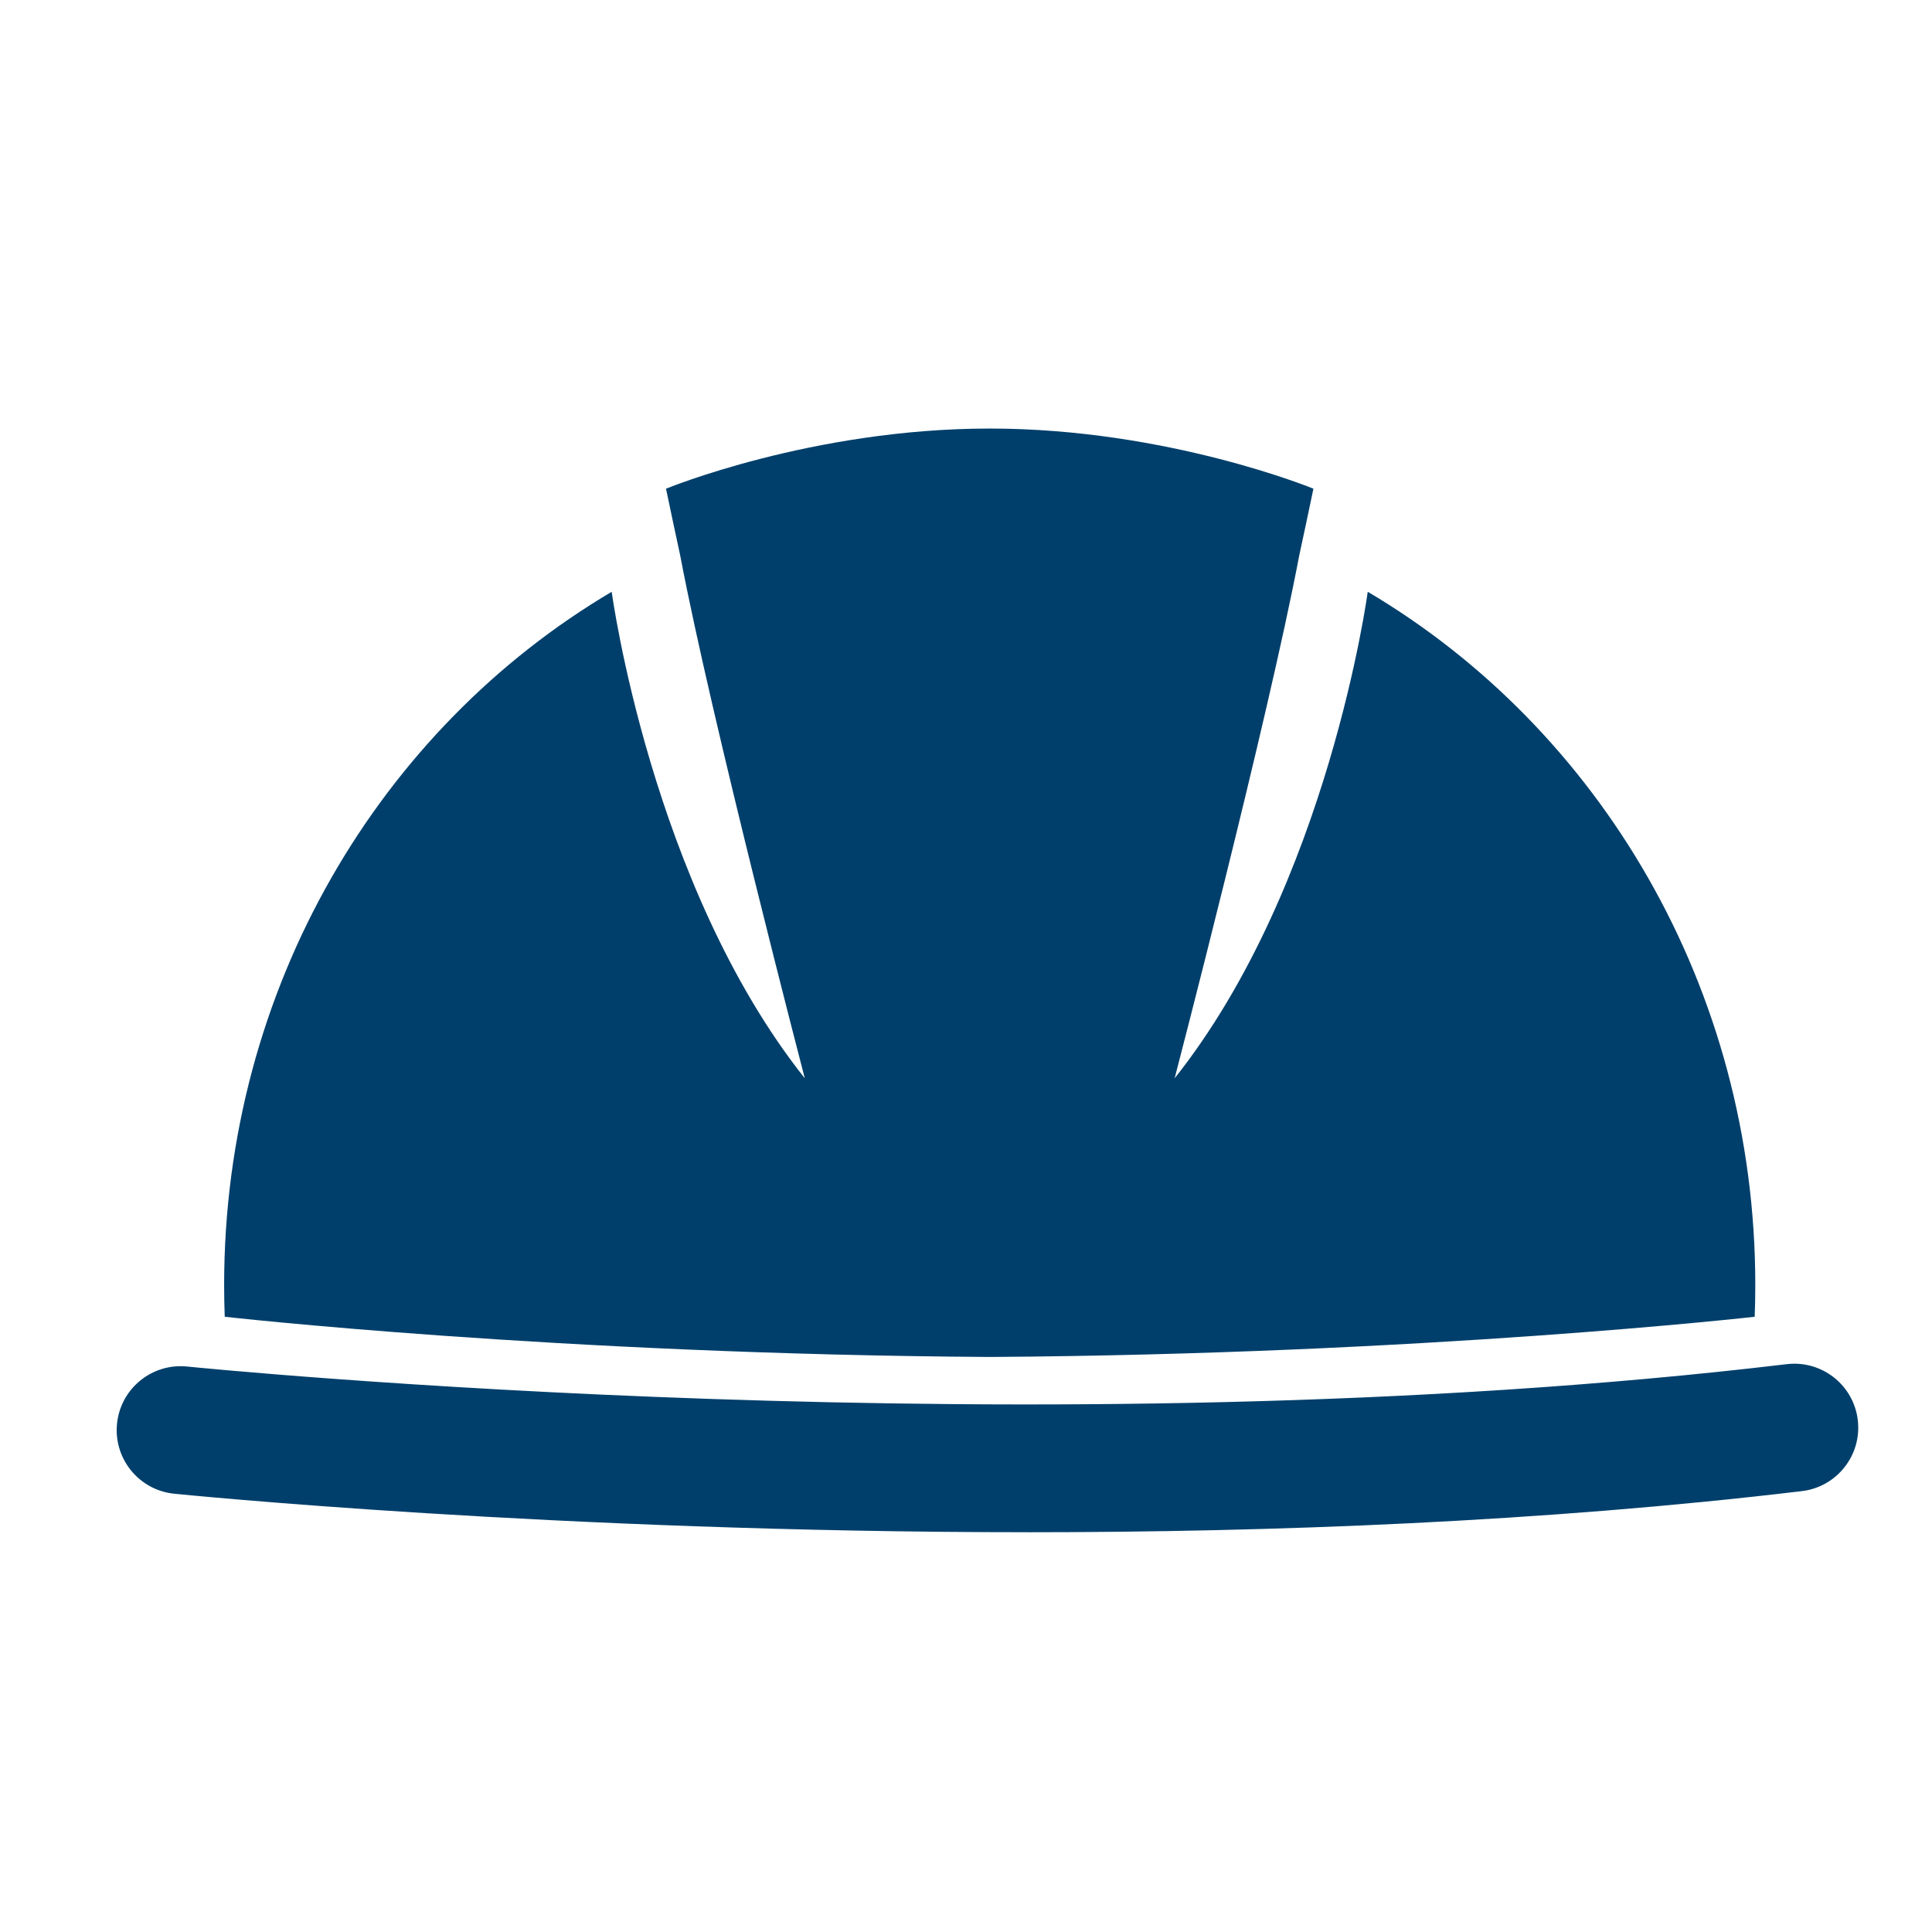
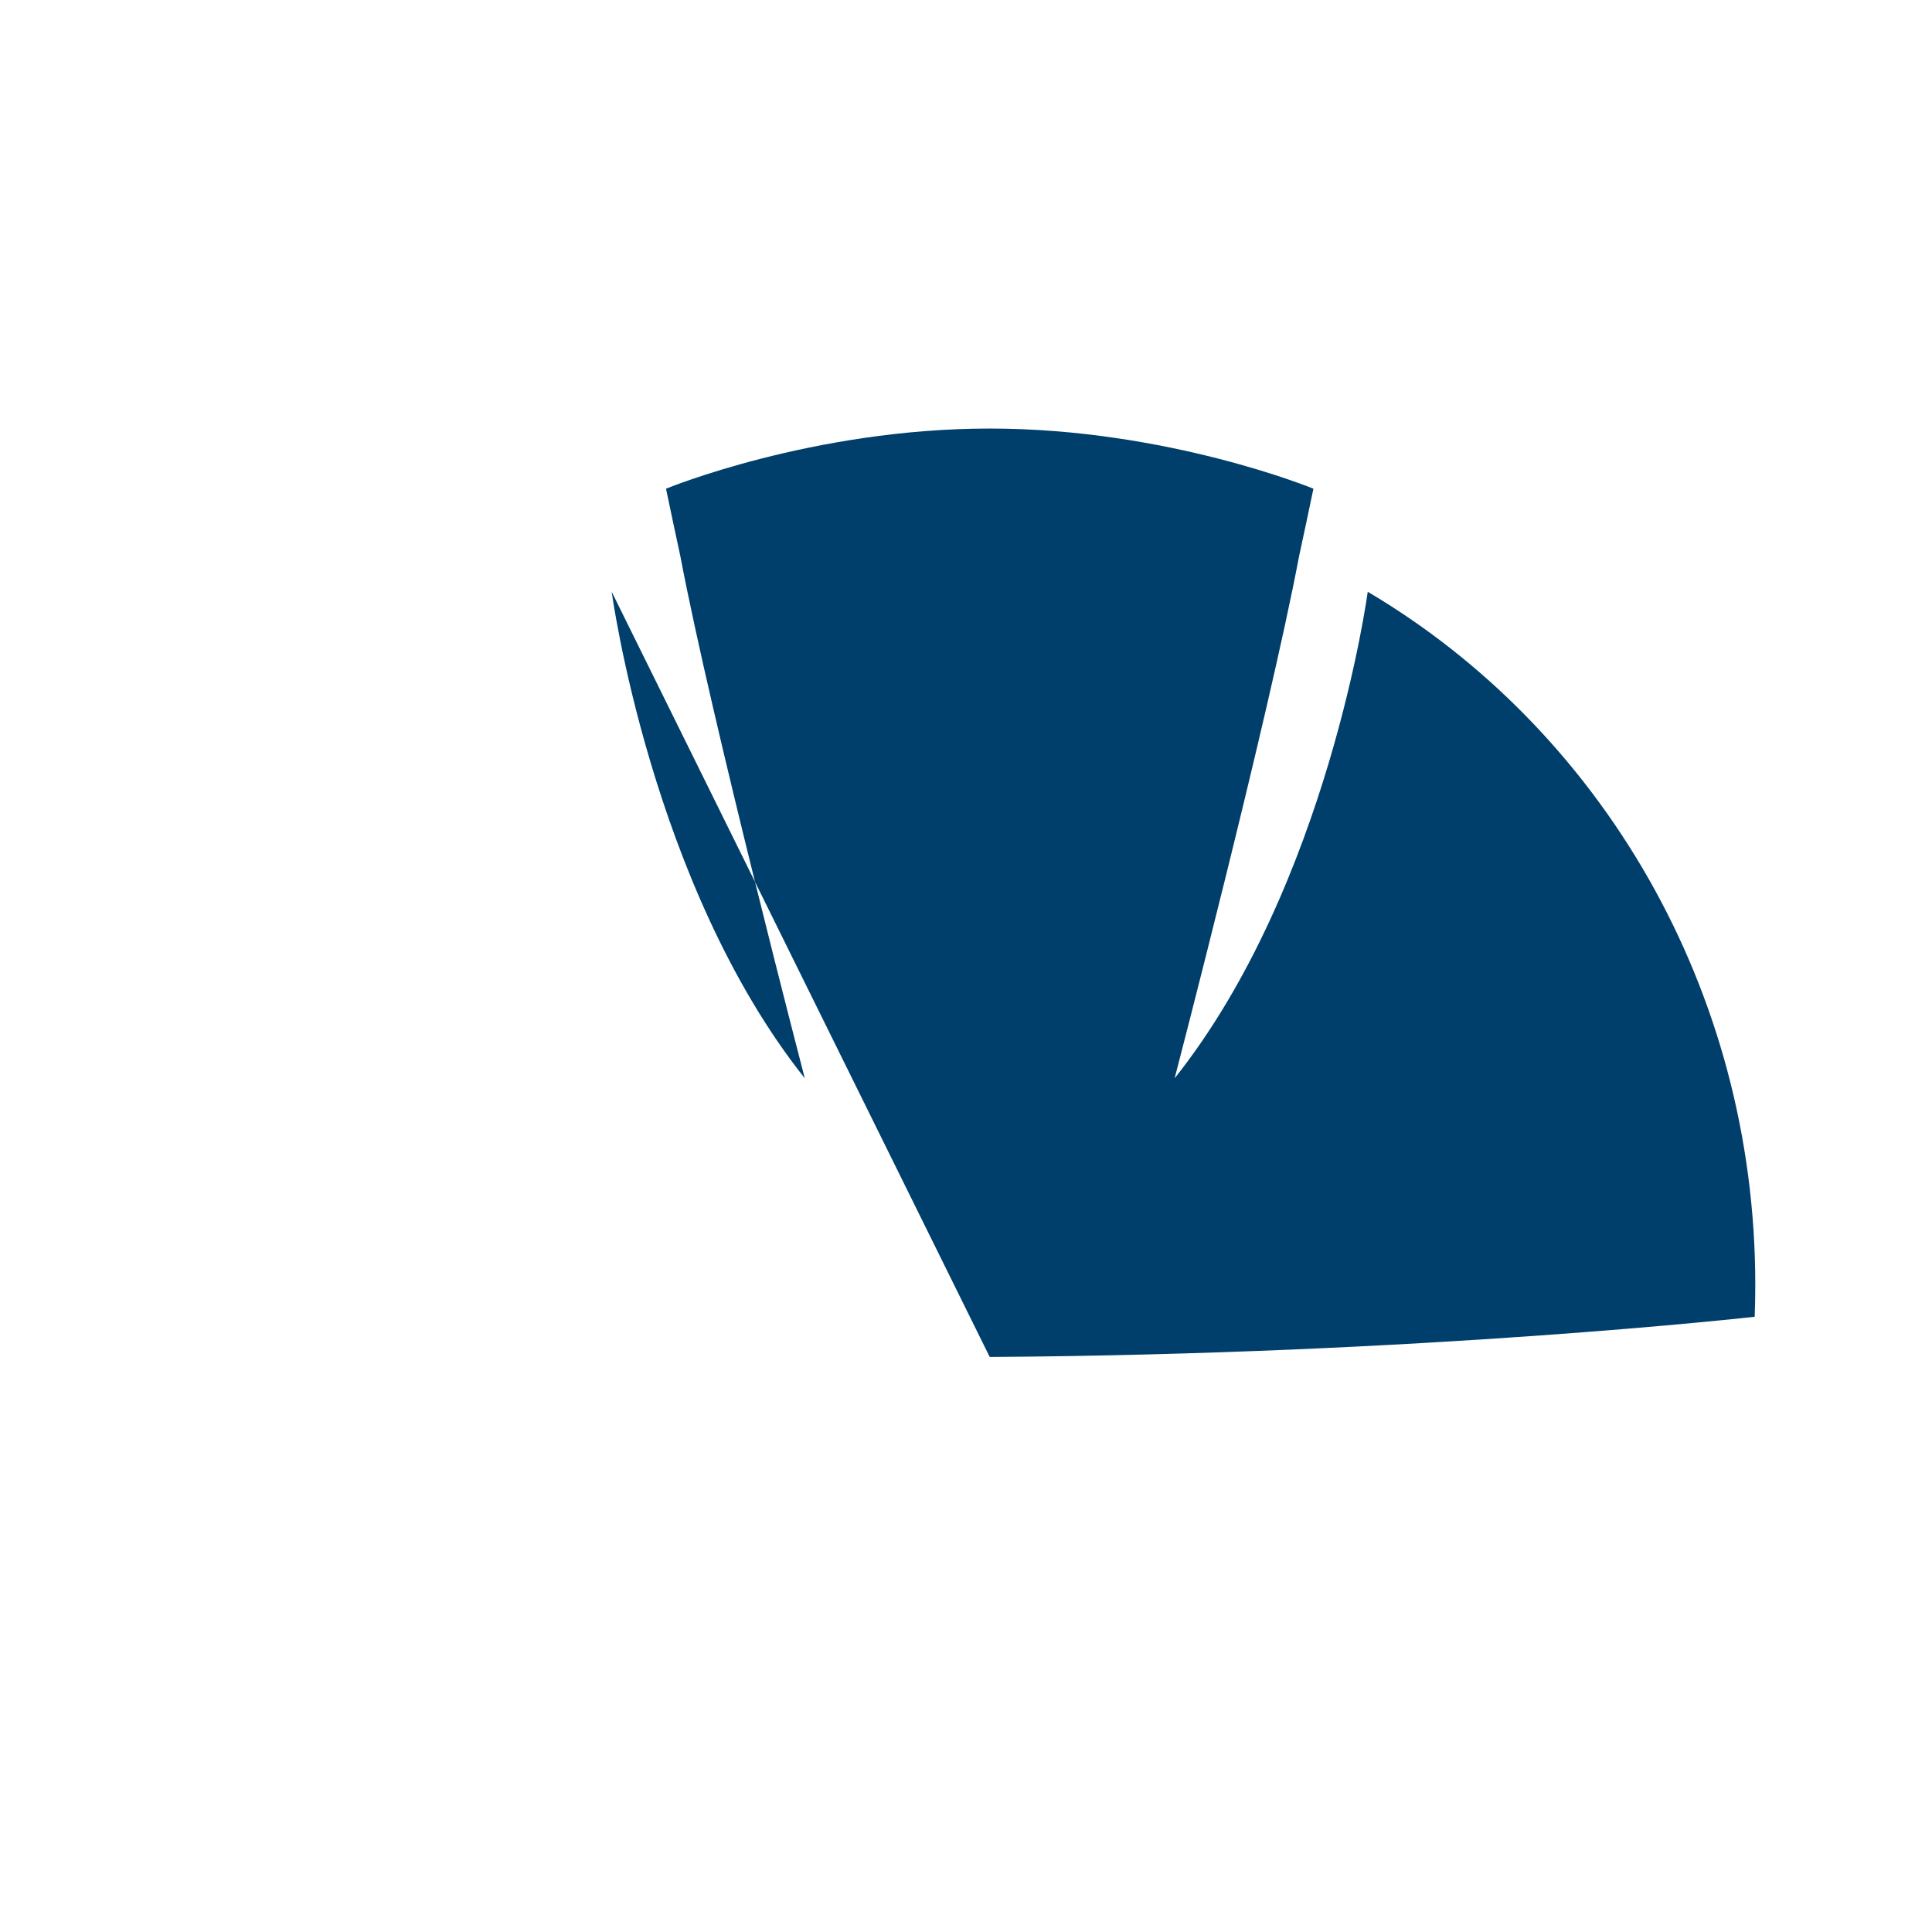
<svg xmlns="http://www.w3.org/2000/svg" id="Layer_1" data-name="Layer 1" viewBox="0 0 800 800">
  <defs>
    <style>
      .cls-1 {
        fill: #003f6b;
      }
    </style>
  </defs>
-   <path class="cls-1" d="m425.34,634.46c-195.52,0-350.92-15.71-353.27-15.95-14.54-1.5-25.11-14.51-23.61-29.05,1.5-14.54,14.52-25.1,29.05-23.61,3.51.36,354.43,35.78,662.34-.98,14.52-1.73,27.69,8.63,29.42,23.15,1.73,14.52-8.63,27.69-23.15,29.42-107.19,12.8-219.39,17.03-320.78,17.03Z" />
-   <path class="cls-1" d="m409.82,561.89c179.61-1.13,316.76-16.65,316.76-16.65.16-4.36.25-8.75.25-13.16,0-123.09-64.66-230.41-160.48-287.04h0s-16.28,121.34-79.96,201.47c0,0,38.74-148.64,51.56-216.33,1.95-9.01,3.92-18.28,5.91-27.82,0,0-60.41-24.91-134.04-24.91h0c-73.64,0-134.04,24.91-134.04,24.91,1.99,9.53,3.96,18.8,5.91,27.82,12.82,67.69,51.56,216.33,51.56,216.33-63.67-80.13-79.96-201.46-79.96-201.46h0c-95.81,56.63-160.48,163.95-160.48,287.03,0,4.41.08,8.79.25,13.16,0,0,137.15,15.52,316.76,16.65Z" />
+   <path class="cls-1" d="m409.82,561.89c179.61-1.13,316.76-16.65,316.76-16.65.16-4.36.25-8.75.25-13.16,0-123.09-64.66-230.41-160.48-287.04h0s-16.28,121.34-79.96,201.47c0,0,38.74-148.64,51.56-216.33,1.95-9.01,3.92-18.28,5.91-27.82,0,0-60.41-24.91-134.04-24.91h0c-73.64,0-134.04,24.91-134.04,24.91,1.99,9.53,3.96,18.8,5.91,27.82,12.82,67.69,51.56,216.33,51.56,216.33-63.67-80.13-79.96-201.46-79.96-201.46h0Z" />
</svg>